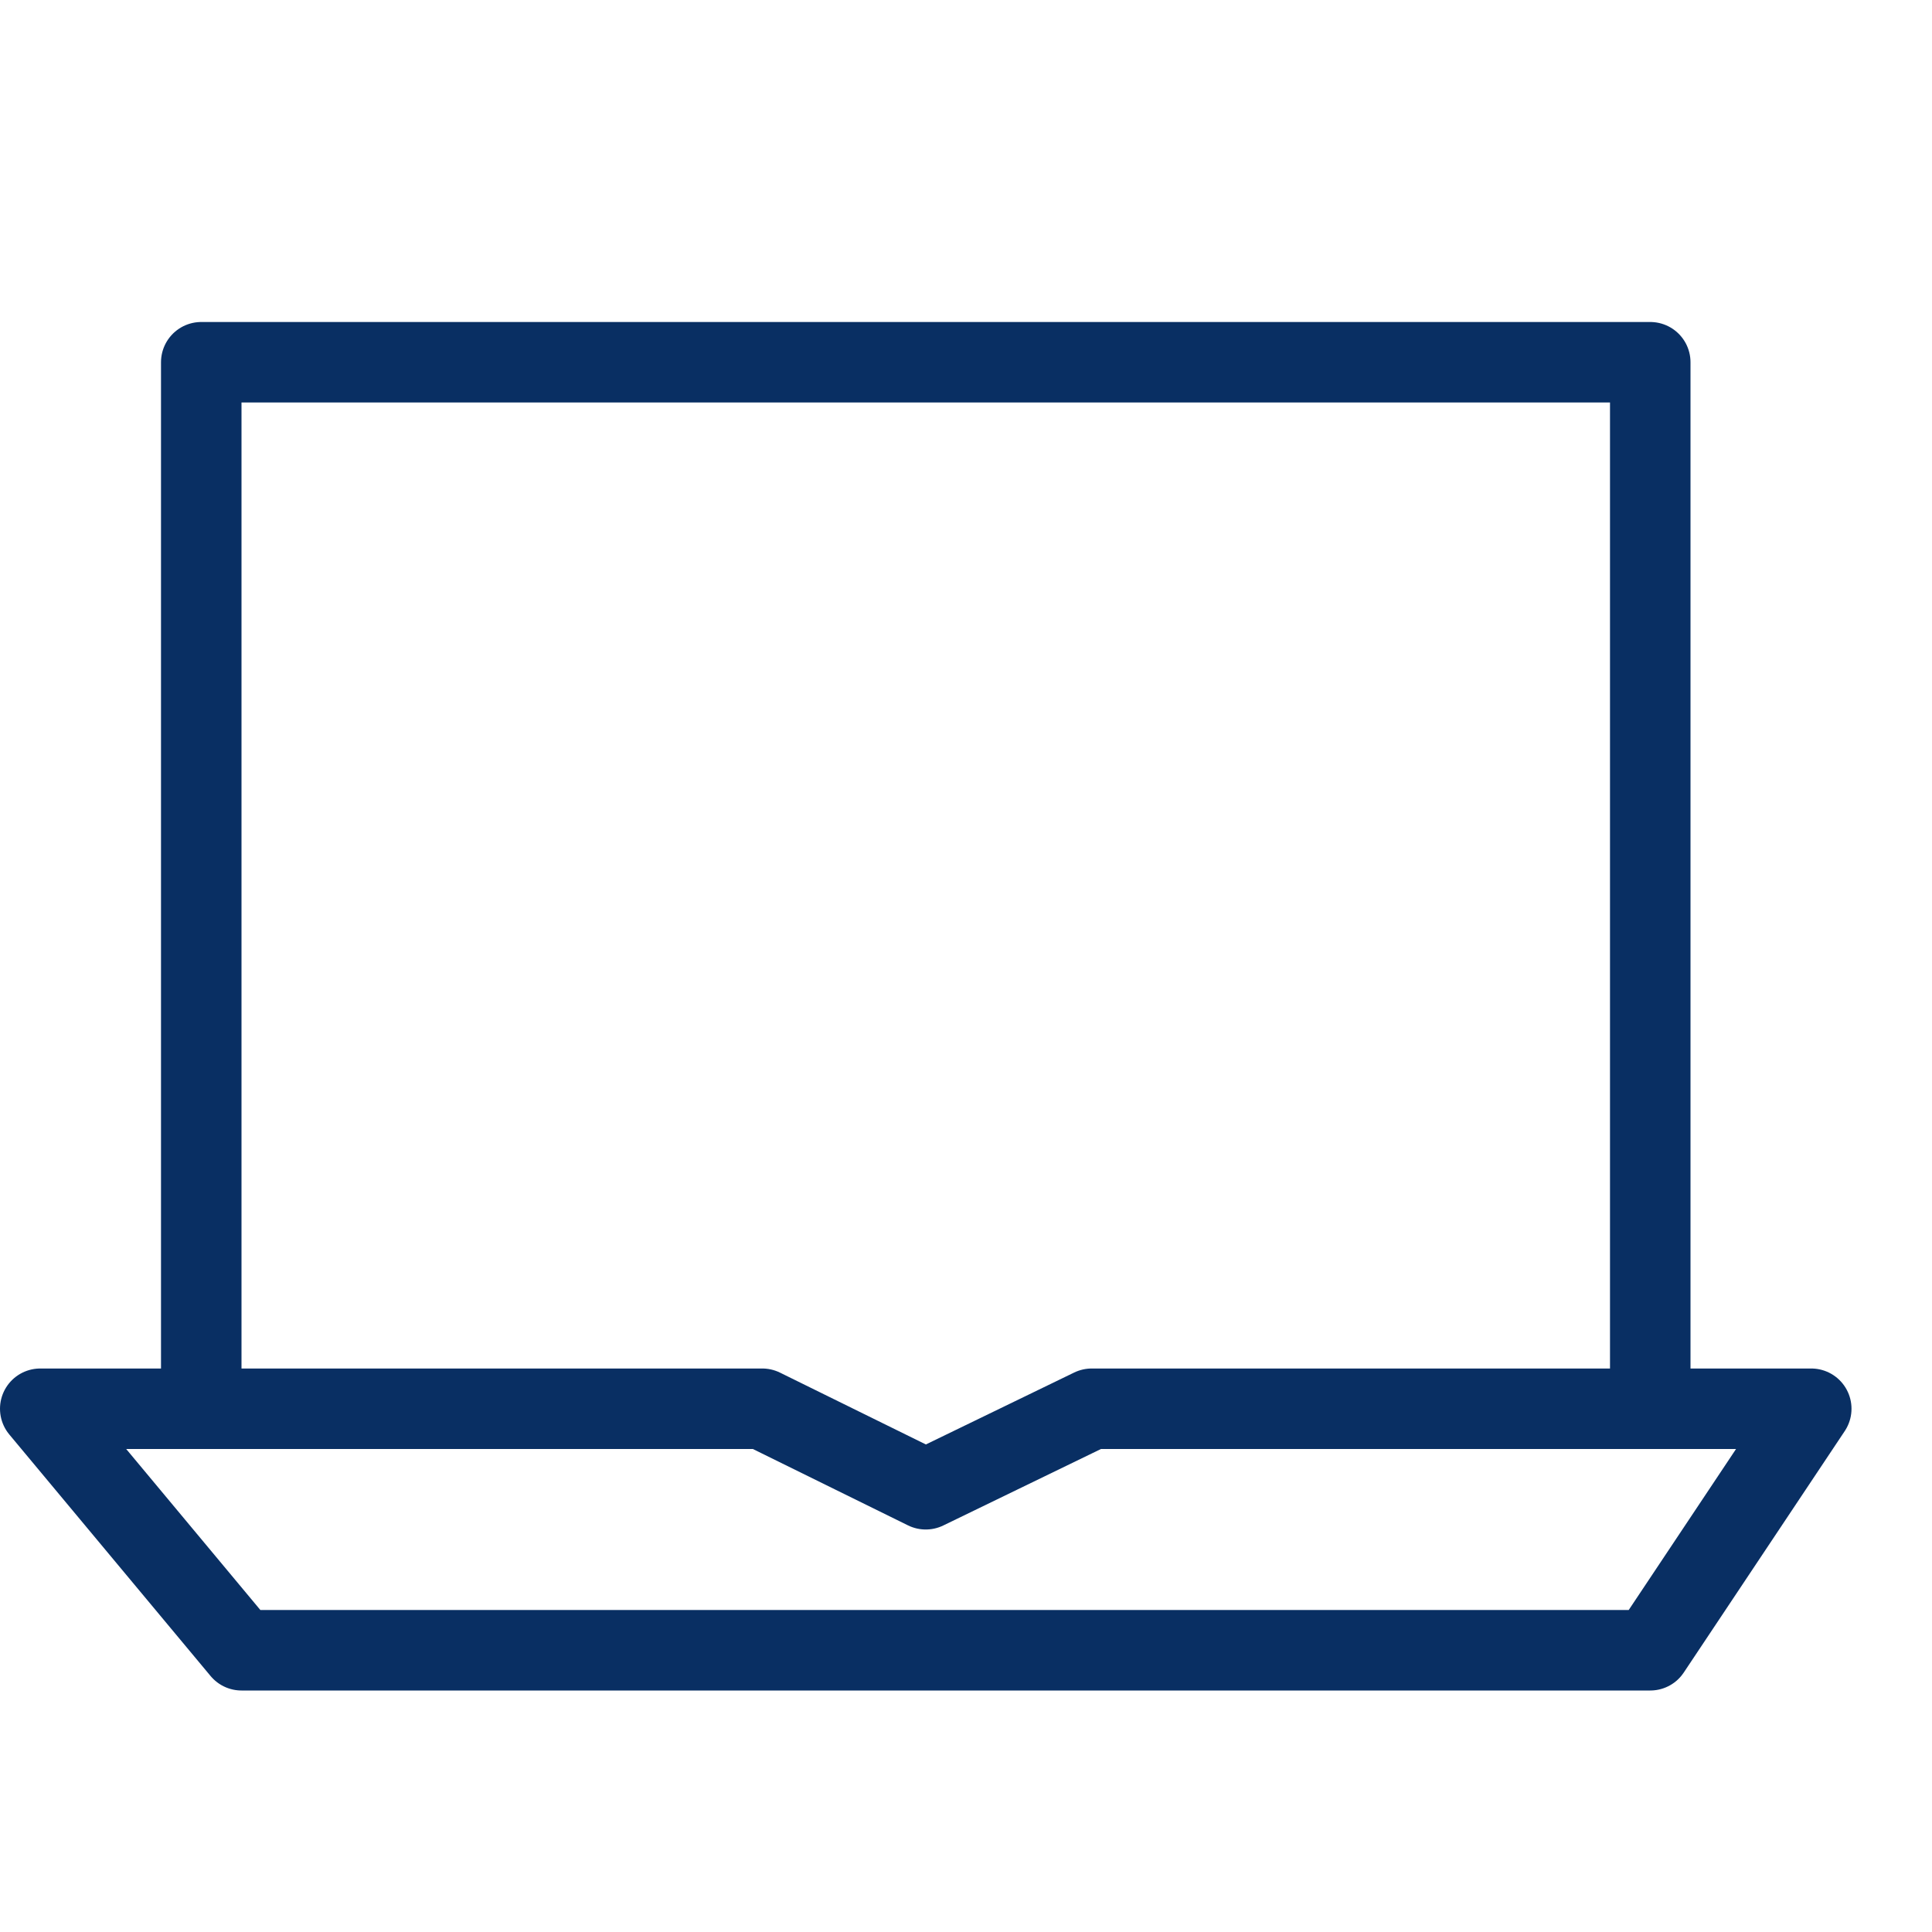
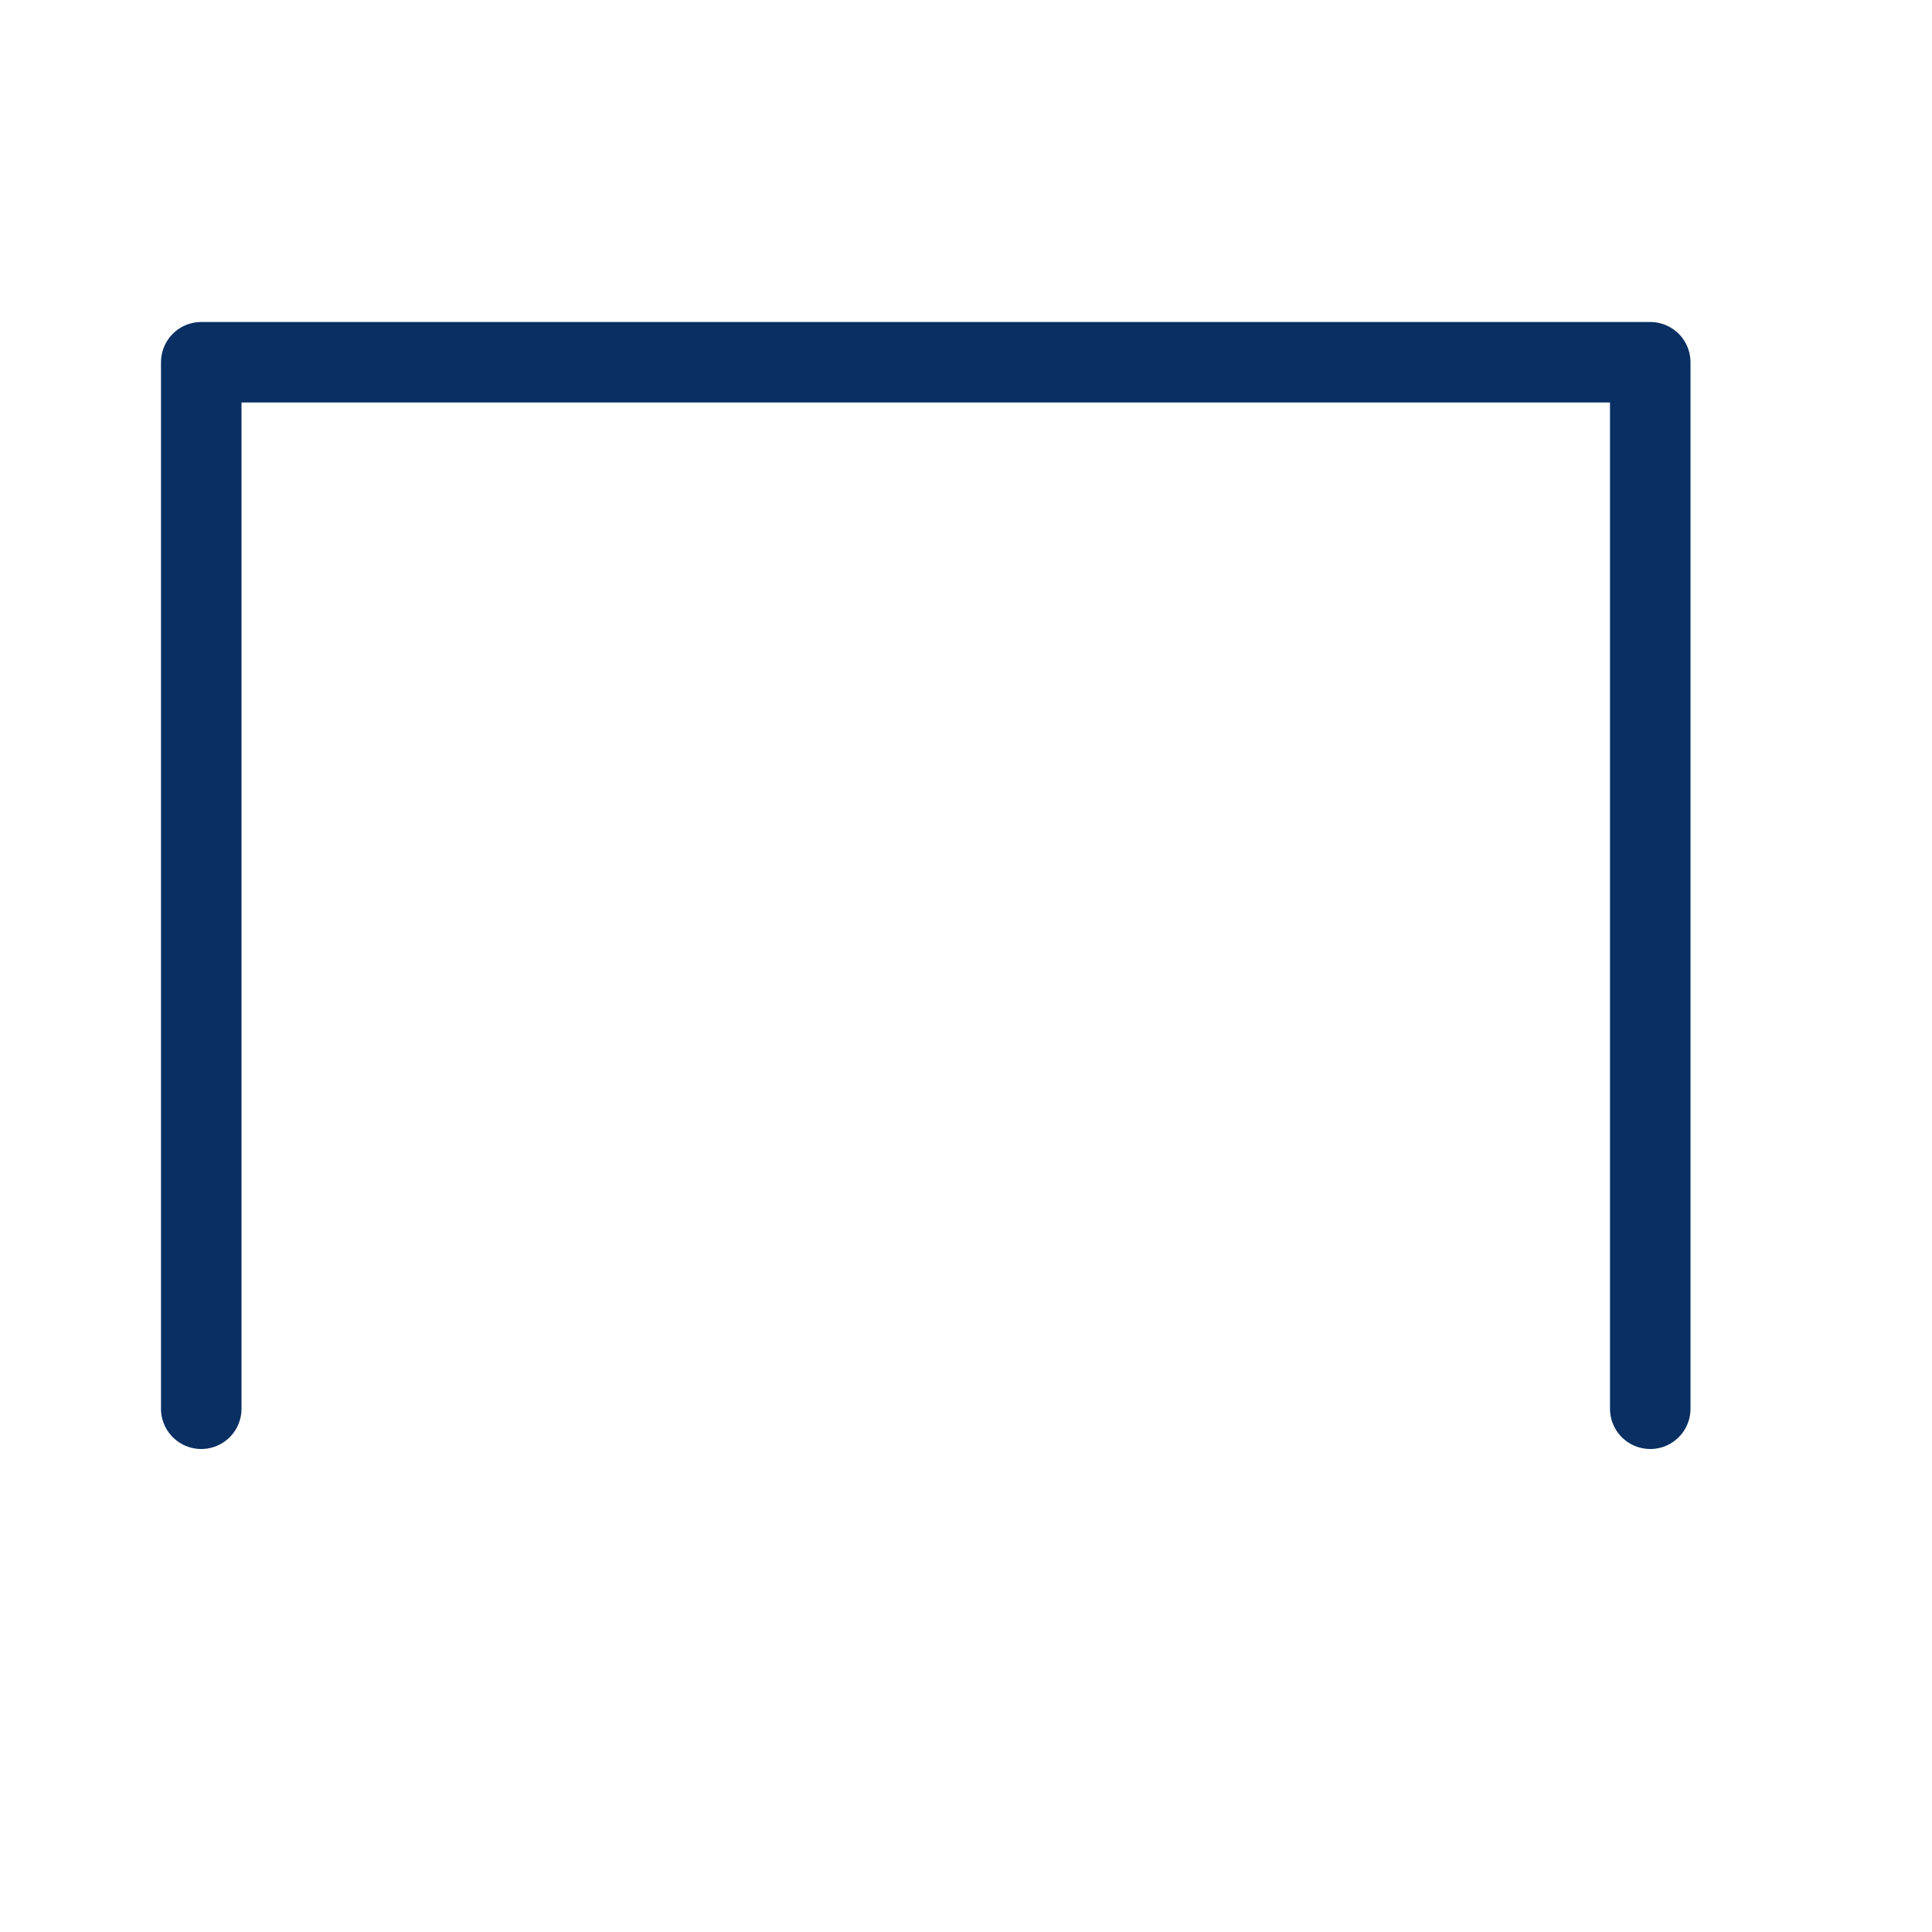
<svg xmlns="http://www.w3.org/2000/svg" fill="none" viewBox="0 0 24 24" id="Laptop-2--Streamline-Cyber">
  <desc>
    Laptop 2 Streamline Icon: https://streamlinehq.com
  </desc>
  <path stroke="#092f63" stroke-linecap="round" stroke-linejoin="round" stroke-miterlimit="10" d="M20.5 17.5v-13h-18v13" stroke-width="1" />
-   <path stroke="#092f63" stroke-linecap="round" stroke-linejoin="round" stroke-miterlimit="10" d="M0.5 17.5h8.969l2.031 1 2.062 -1H22.5l-2 3H3l-2.5 -3Z" stroke-width="1" />
</svg>